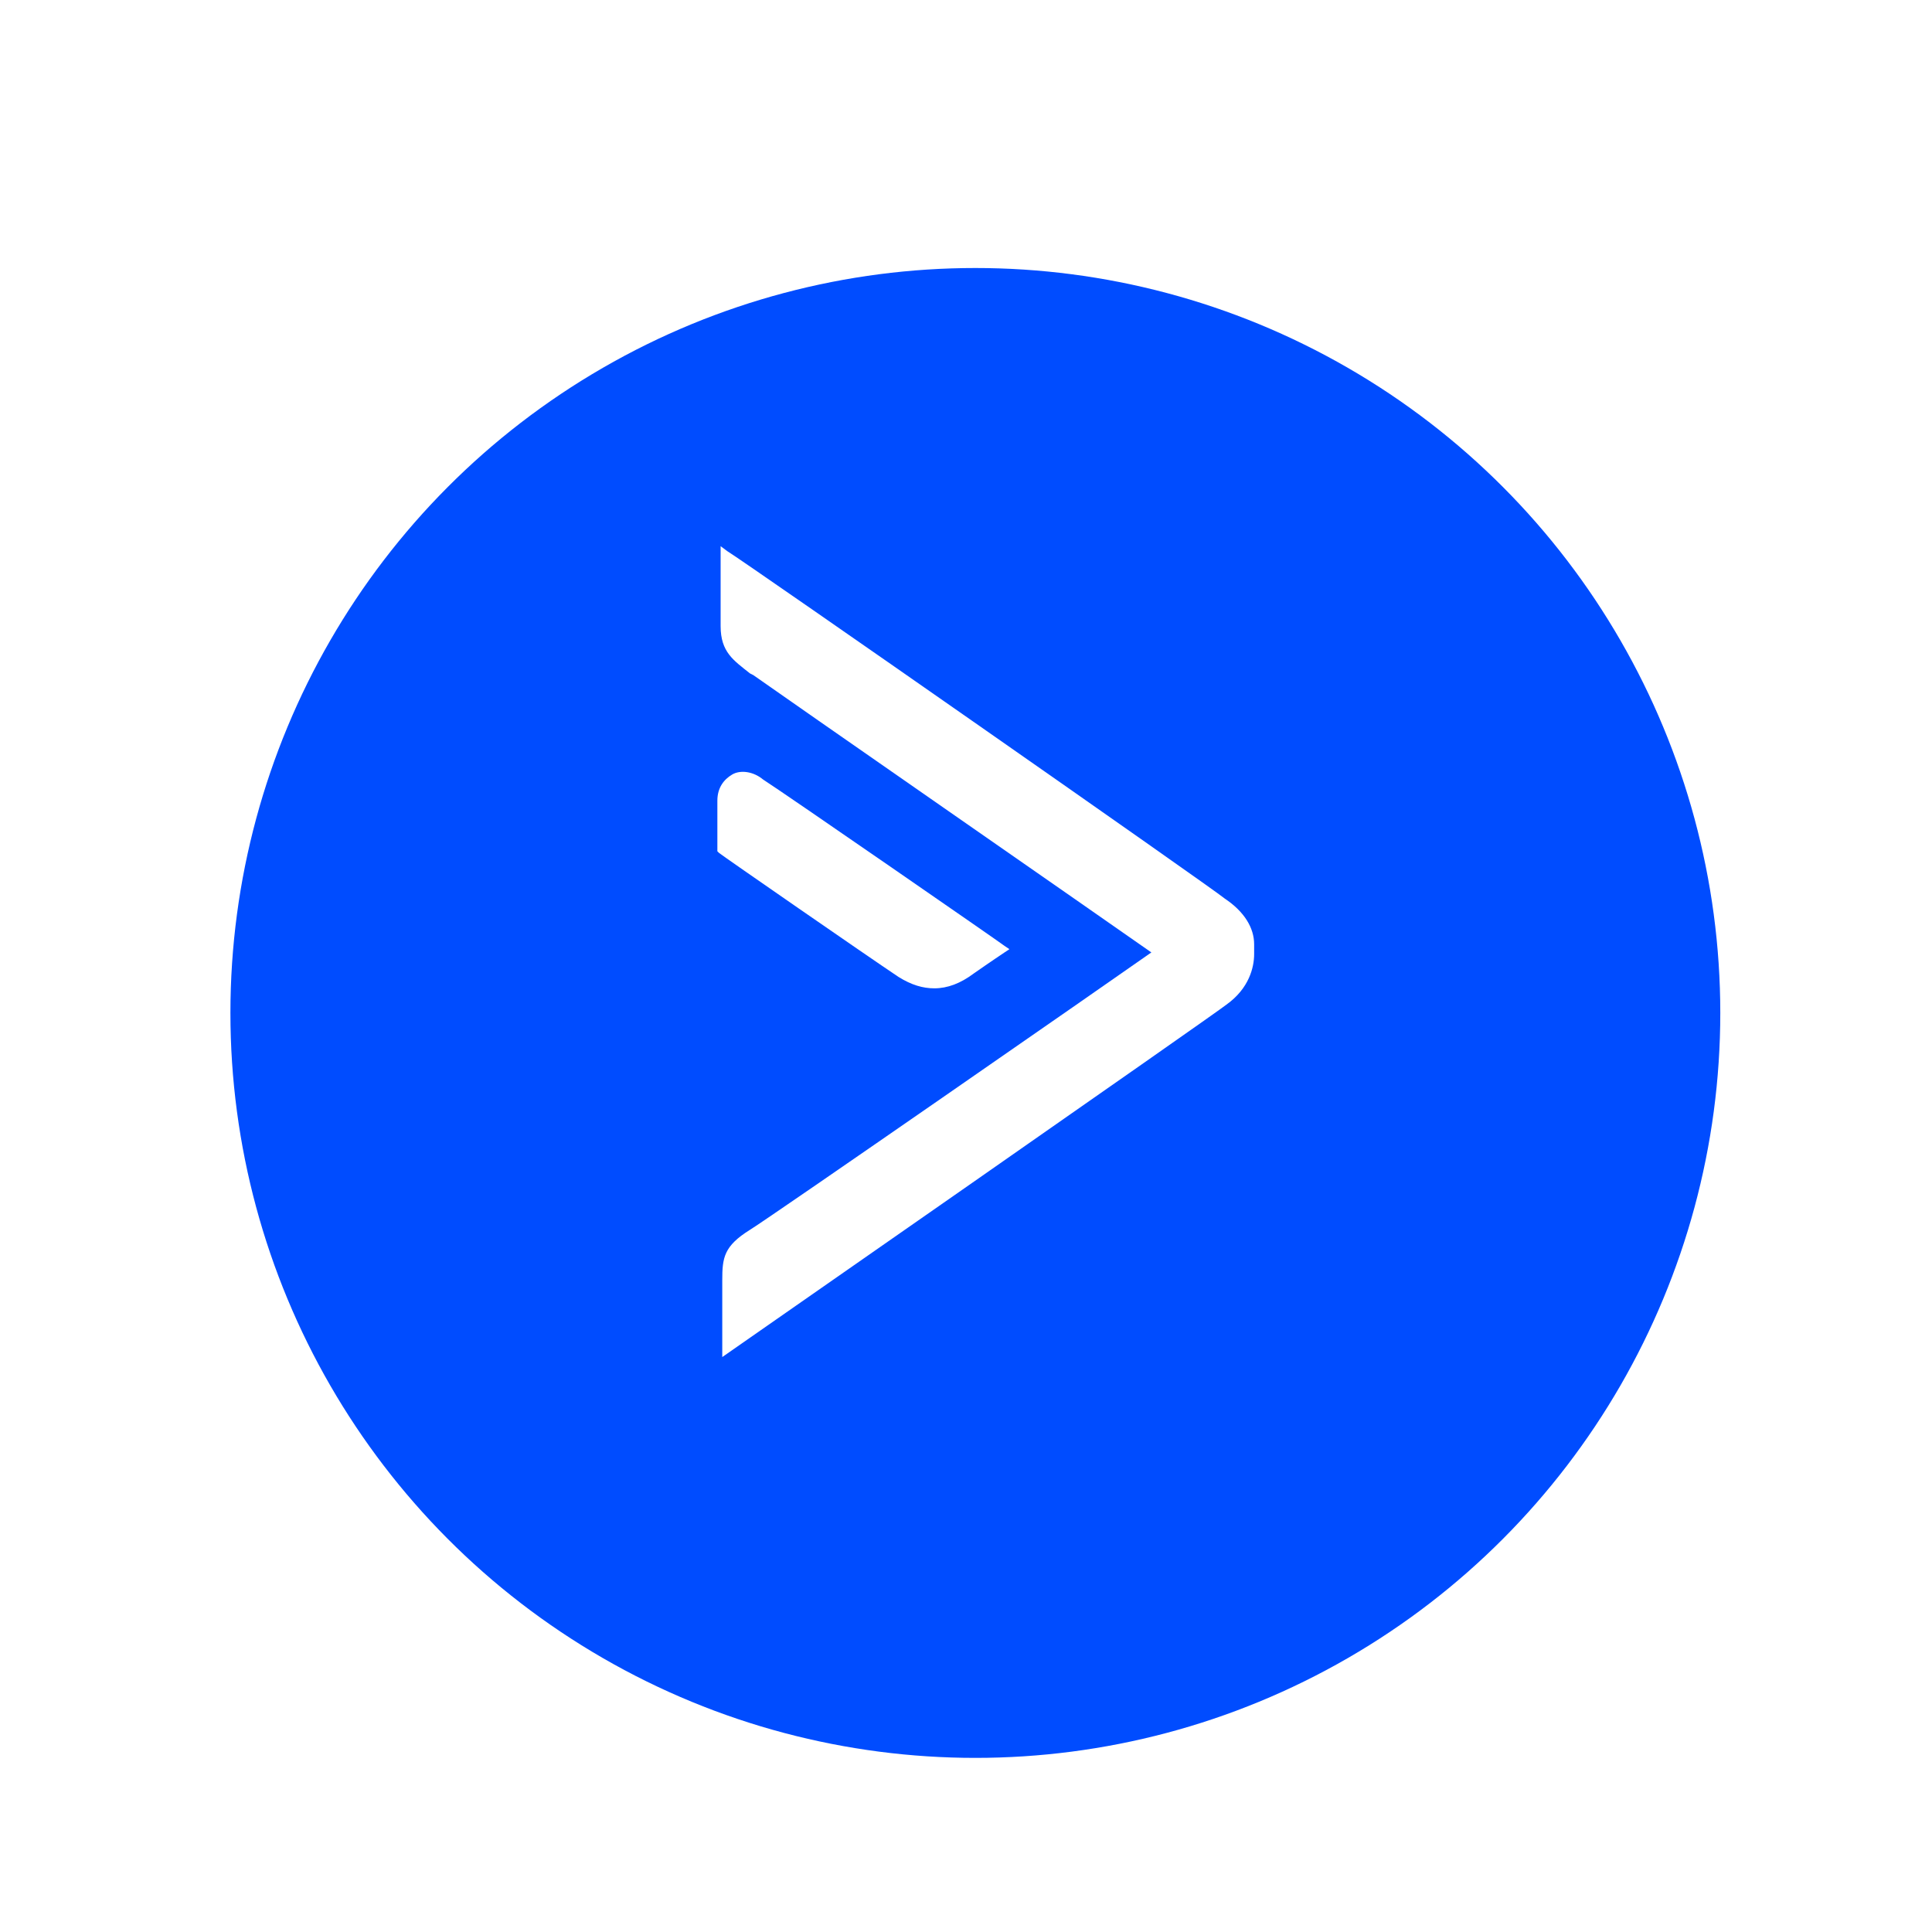
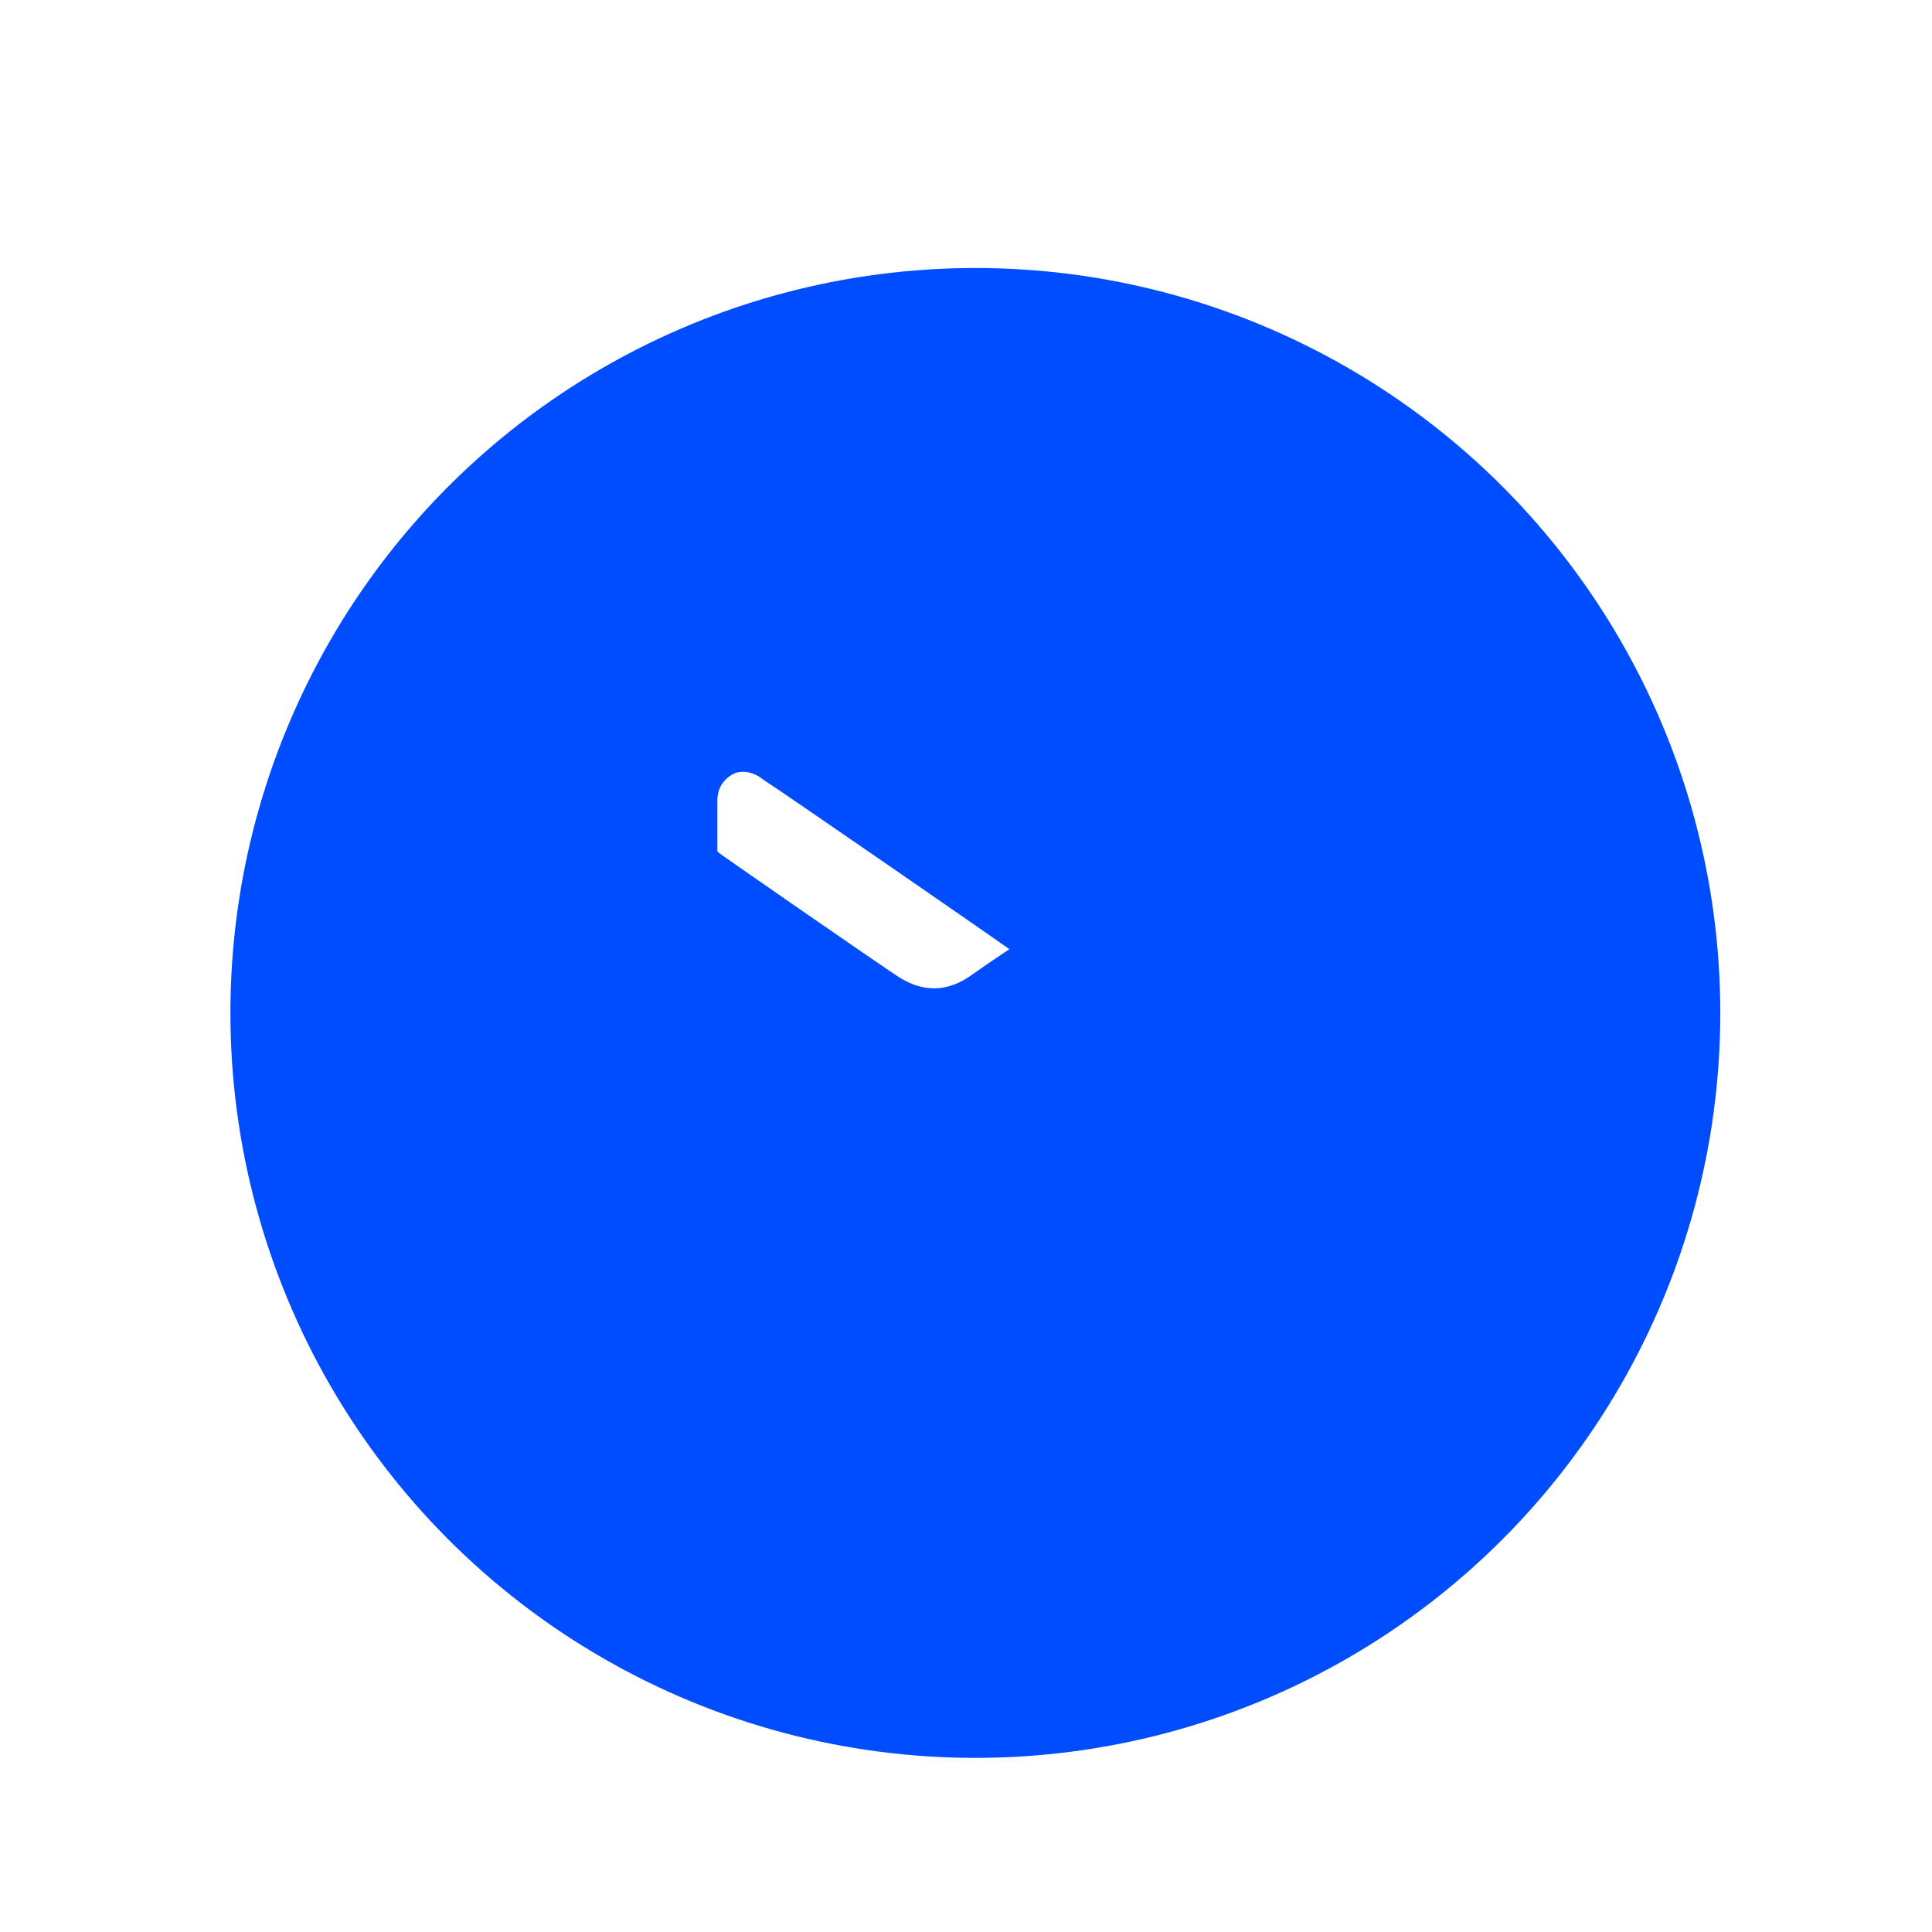
<svg xmlns="http://www.w3.org/2000/svg" width="126" height="126" viewBox="0 0 126 126" fill="none">
  <g filter="url(#filter0_d_683_10033)">
    <ellipse cx="63.61" cy="62.062" rx="48.583" ry="48.583" fill="#004CFF" />
  </g>
-   <path d="M79.877 58.604C79.132 57.965 48.806 36.79 47.423 35.939L46.997 35.62V40.833C46.997 42.536 47.848 43.068 48.913 43.919L49.125 44.026C50.615 45.09 72.216 60.093 75.089 62.115C72.216 64.137 50.296 79.353 48.913 80.204C47.21 81.268 47.104 82.013 47.104 83.503V88.504C47.104 88.504 79.345 66.052 79.983 65.52C81.473 64.456 81.792 63.073 81.792 62.221V61.583C81.792 60.519 81.154 59.455 79.877 58.604Z" fill="white" />
-   <path d="M60.937 64.456C61.788 64.456 62.64 64.137 63.491 63.498C64.555 62.753 65.513 62.115 65.513 62.115L65.832 61.902L65.513 61.689C65.406 61.583 51.254 51.794 49.764 50.836C49.126 50.304 48.275 50.197 47.743 50.517C47.211 50.836 46.785 51.368 46.785 52.219V55.518L46.892 55.624C46.998 55.731 56.681 62.434 58.596 63.711C59.448 64.243 60.192 64.456 60.937 64.456Z" fill="white" />
+   <path d="M60.937 64.456C61.788 64.456 62.64 64.137 63.491 63.498C64.555 62.753 65.513 62.115 65.513 62.115L65.832 61.902C65.406 61.583 51.254 51.794 49.764 50.836C49.126 50.304 48.275 50.197 47.743 50.517C47.211 50.836 46.785 51.368 46.785 52.219V55.518L46.892 55.624C46.998 55.731 56.681 62.434 58.596 63.711C59.448 64.243 60.192 64.456 60.937 64.456Z" fill="white" />
  <defs>
    <filter id="filter0_d_683_10033" x="5.027" y="7.479" width="117.166" height="117.166" filterUnits="userSpaceOnUse" color-interpolation-filters="sRGB">
      <feFlood flood-opacity="0" result="BackgroundImageFix" />
      <feColorMatrix in="SourceAlpha" type="matrix" values="0 0 0 0 0 0 0 0 0 0 0 0 0 0 0 0 0 0 127 0" result="hardAlpha" />
      <feOffset dy="4" />
      <feGaussianBlur stdDeviation="5" />
      <feComposite in2="hardAlpha" operator="out" />
      <feColorMatrix type="matrix" values="0 0 0 0 0.071 0 0 0 0 0.098 0 0 0 0 0.38 0 0 0 0.138 0" />
      <feBlend mode="normal" in2="BackgroundImageFix" result="effect1_dropShadow_683_10033" />
      <feBlend mode="normal" in="SourceGraphic" in2="effect1_dropShadow_683_10033" result="shape" />
    </filter>
  </defs>
</svg>